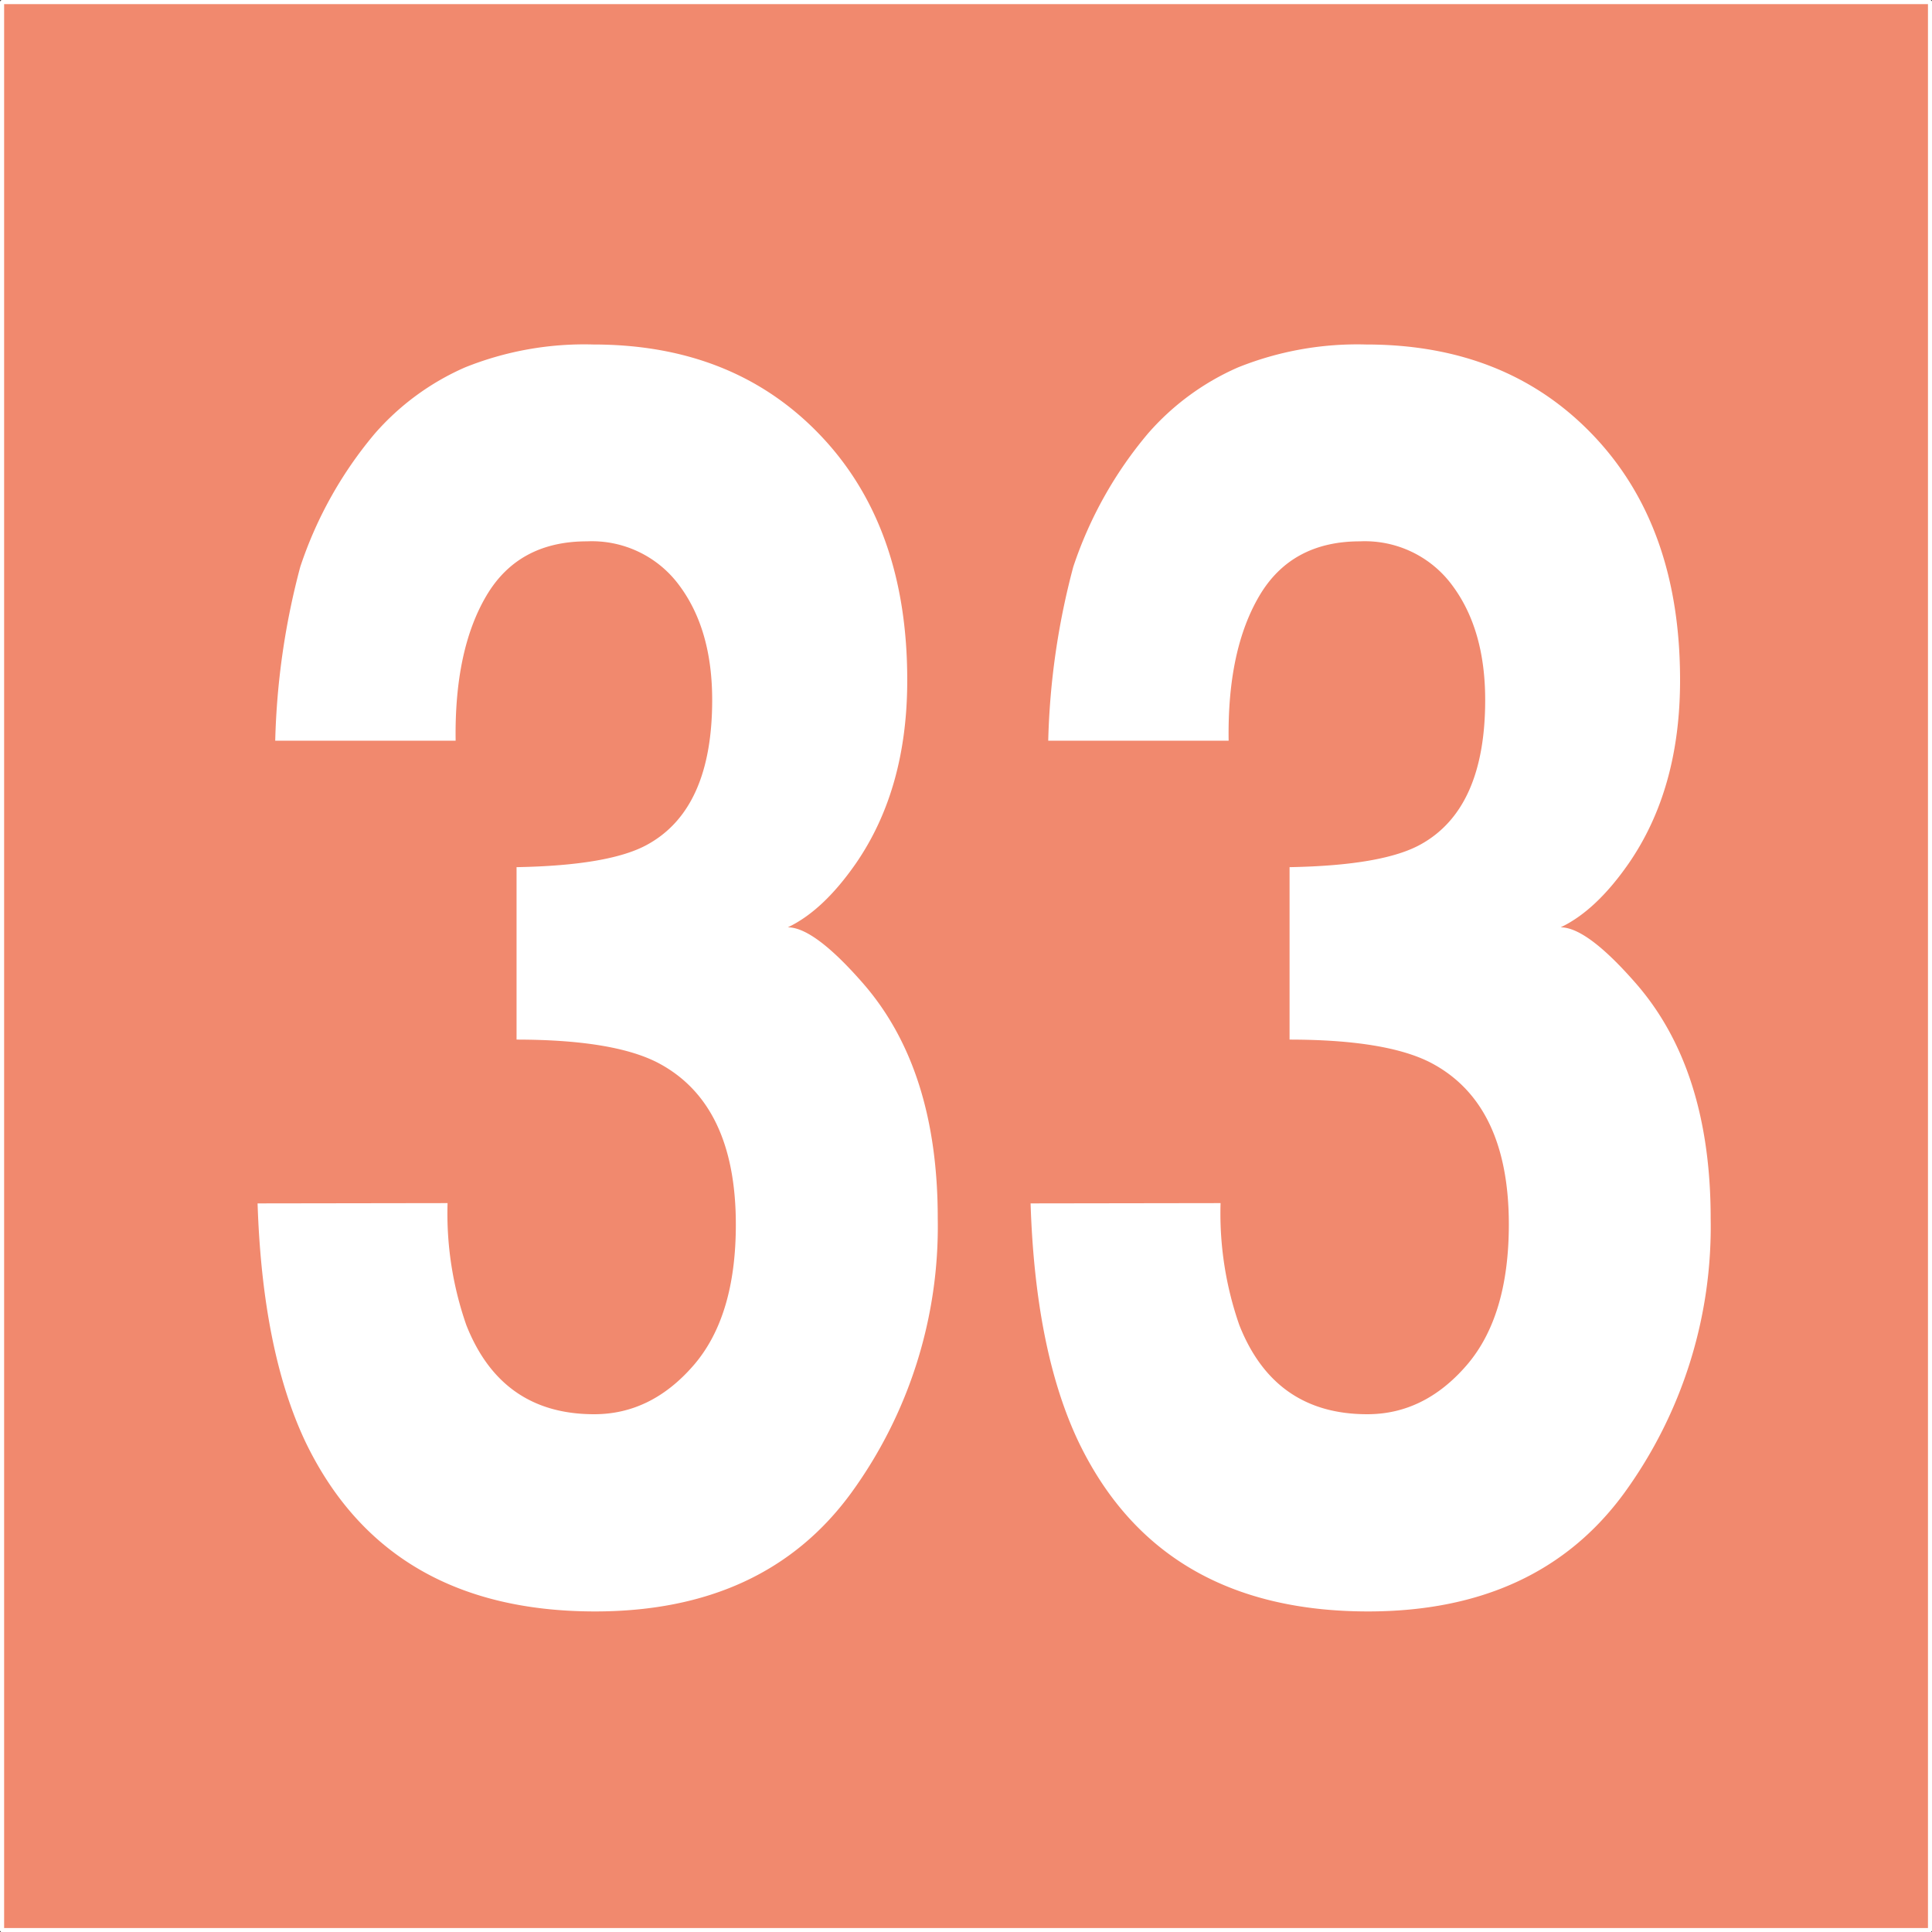
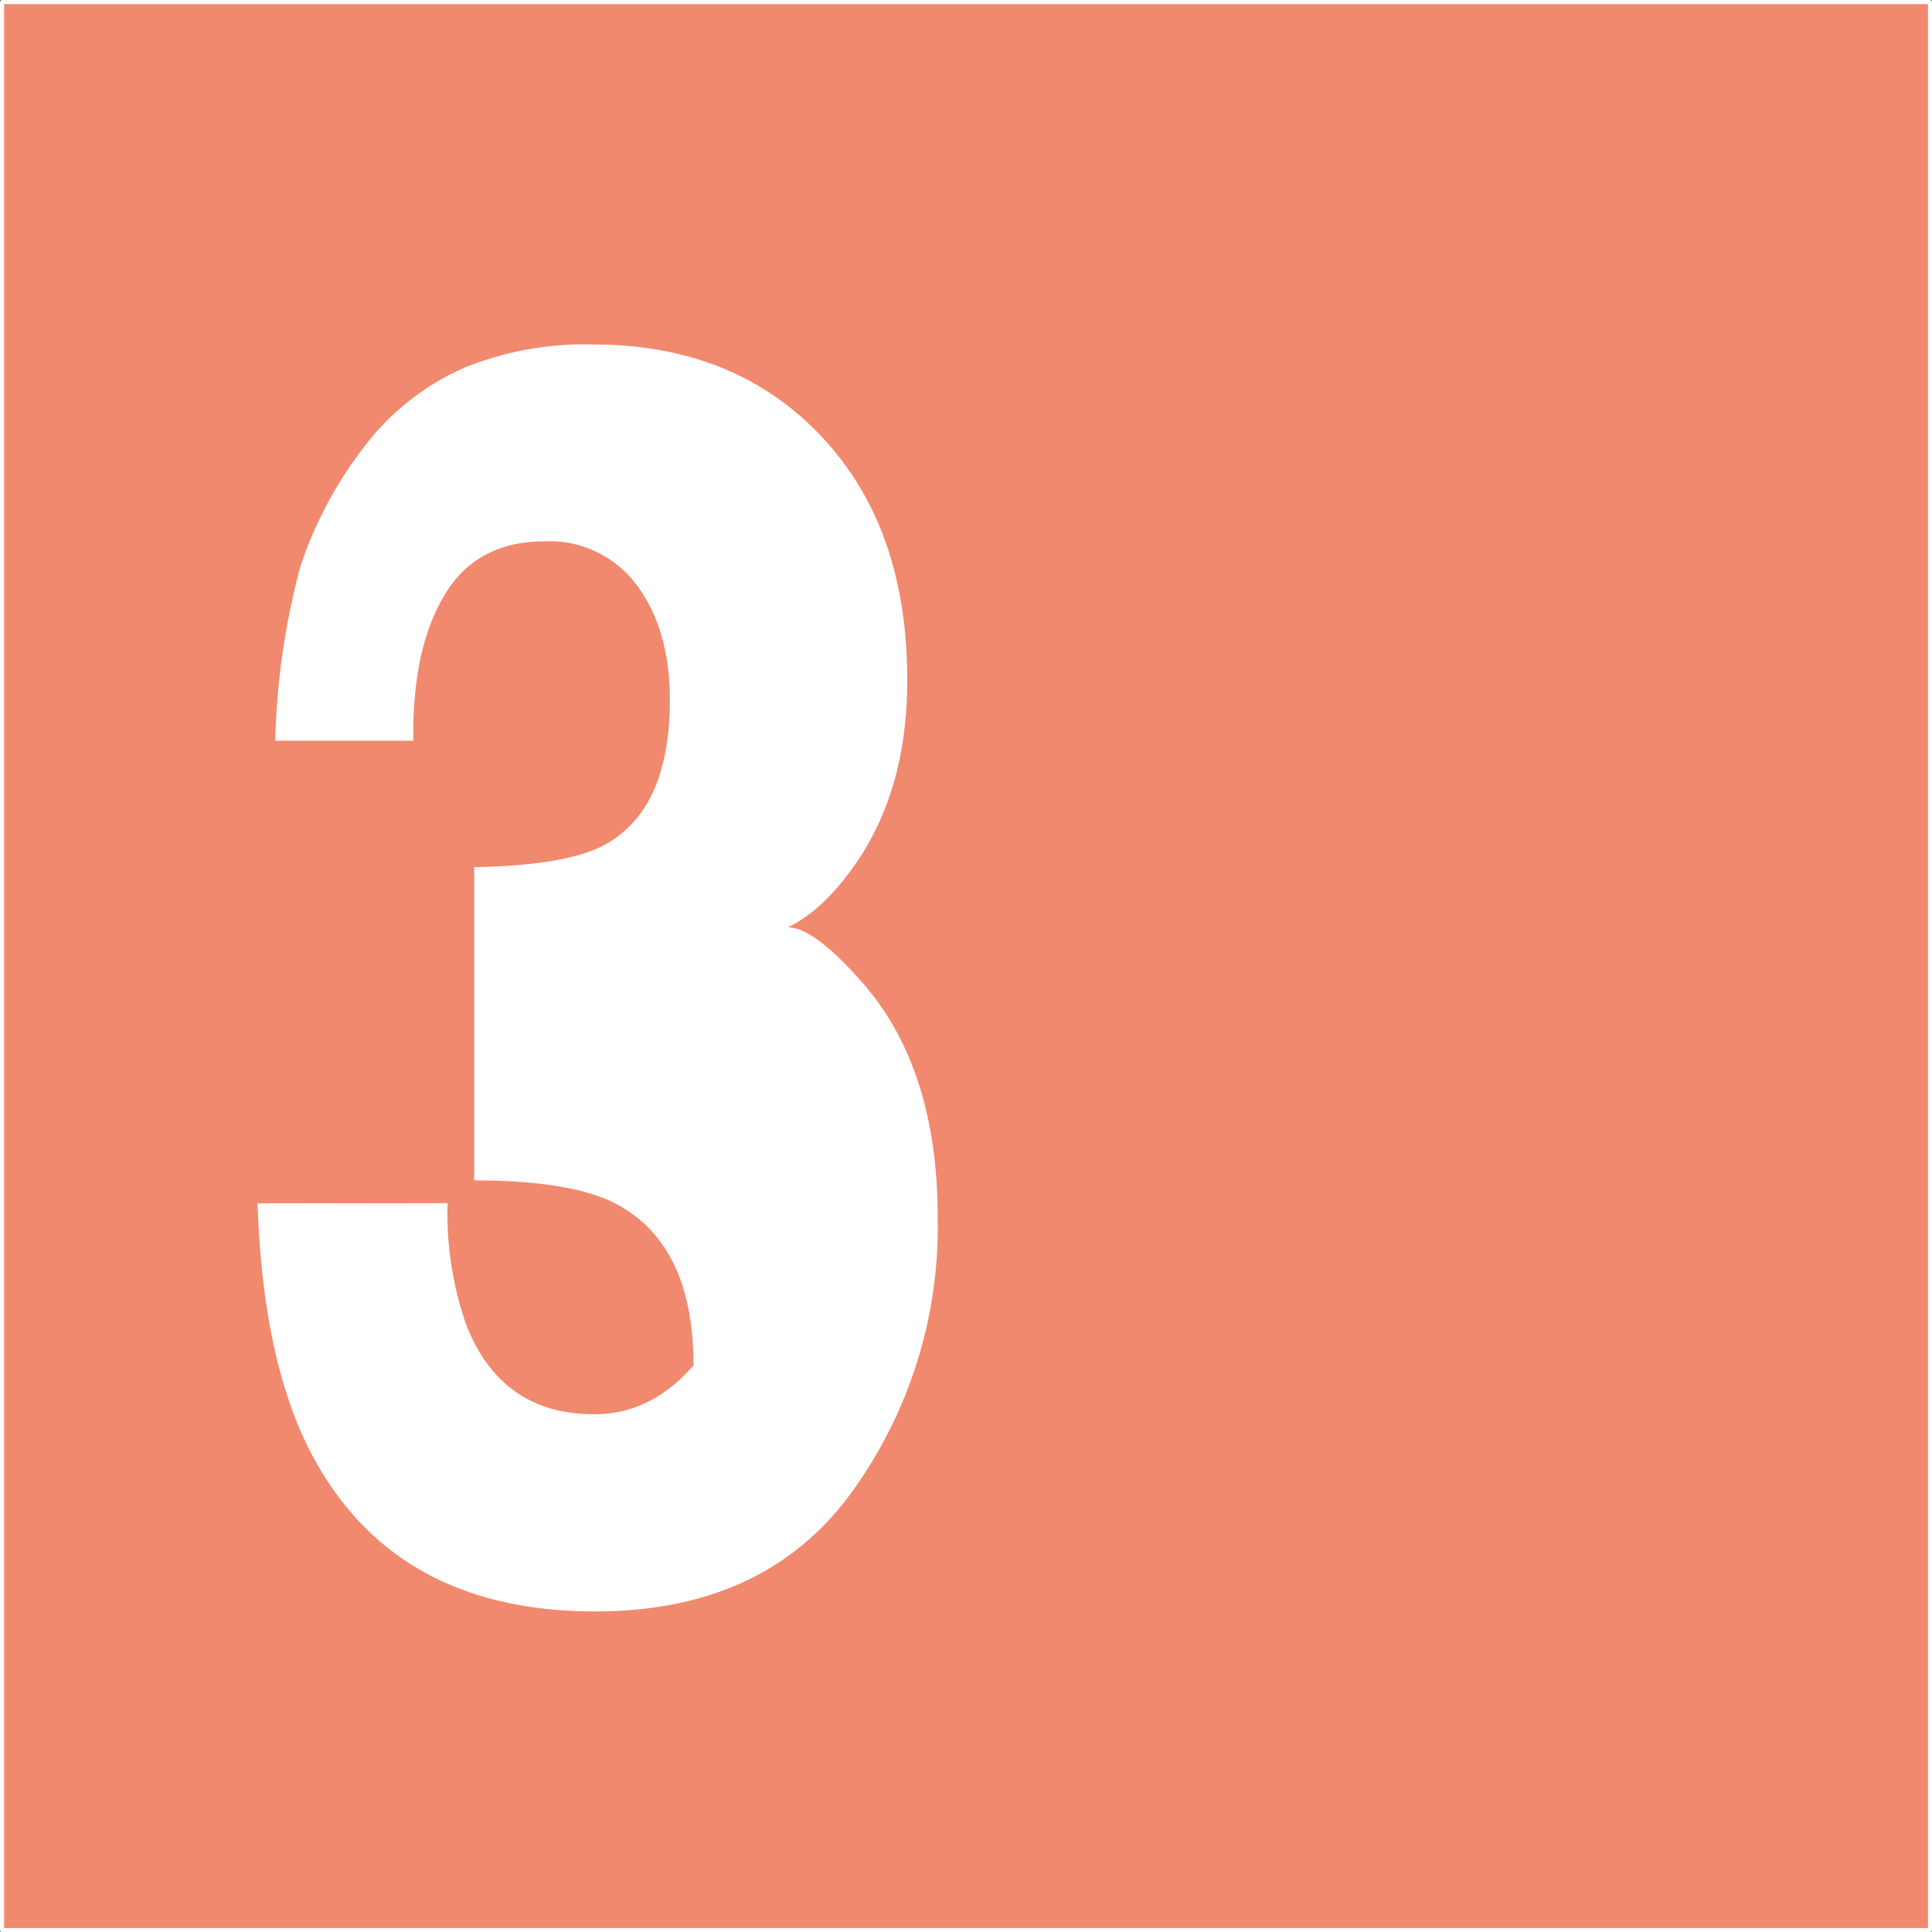
<svg xmlns="http://www.w3.org/2000/svg" id="Calque_1" data-name="Calque 1" viewBox="0 0 205.82 205.83">
  <rect x="0" y="0" width="205.82" height="205.83" fill="#333333" stroke="none" />
  <defs>
    <style>.cls-1{fill:#f1896e;}.cls-2{fill:none;stroke:#fff;stroke-linejoin:round;stroke-width:0.44px;}.cls-3{fill:#fff;}</style>
  </defs>
  <rect class="cls-1" x="0.22" y="0.22" width="205.39" height="205.4" />
  <rect class="cls-2" x="0.22" y="0.22" width="205.39" height="205.4" />
-   <path class="cls-3" d="M206.47,393.11a36.08,36.08,0,0,0,2,13q3.75,9.5,13.63,9.49,6.06,0,10.57-5.2t4.51-15q0-12.93-8.36-17.27-4.76-2.43-15-2.44V357.32q10-.18,14-2.44,6.84-3.81,6.84-15.37,0-7.5-3.5-12.2a11.56,11.56,0,0,0-9.84-4.7q-7.29,0-10.71,5.79t-3.28,15.45H188.11a79.2,79.2,0,0,1,2.67-18.53,43.06,43.06,0,0,1,7.94-14.19,27.26,27.26,0,0,1,9.61-7.05A34.08,34.08,0,0,1,222,301.64q15,0,24.23,9.72t9.21,26.07q0,11.58-5.49,19.52-3.48,5-7.23,6.78,2.82,0,8.09,6.06,7.89,9.12,7.88,24.94A48.26,48.26,0,0,1,249.46,424q-9.21,12.6-27.26,12.61-22.24,0-30.92-18.17-4.54-9.68-5.05-25.3Z" transform="translate(-158.79 -264.94)" />
-   <path class="cls-3" d="M288.82,393.11a36.08,36.08,0,0,0,2,13q3.75,9.5,13.64,9.49,6.06,0,10.56-5.2t4.51-15q0-12.93-8.36-17.27-4.76-2.43-15-2.44V357.32c6.68-.12,11.33-.94,14-2.44q6.84-3.81,6.84-15.37,0-7.5-3.5-12.2a11.56,11.56,0,0,0-9.84-4.7c-4.85,0-8.43,1.93-10.71,5.79s-3.38,9-3.28,15.45H270.46a79.2,79.2,0,0,1,2.67-18.53,43.09,43.09,0,0,1,7.95-14.19,27.13,27.13,0,0,1,9.6-7.05,34.08,34.08,0,0,1,13.65-2.44q15,0,24.23,9.72t9.21,26.07q0,11.58-5.49,19.52-3.48,5-7.23,6.78,2.82,0,8.09,6.06,7.89,9.12,7.89,24.94A48.26,48.26,0,0,1,331.82,424q-9.21,12.6-27.27,12.61-22.24,0-30.91-18.17-4.56-9.68-5.06-25.3Z" transform="translate(-158.79 -264.94)" />
+   <path class="cls-3" d="M206.47,393.11a36.08,36.08,0,0,0,2,13q3.75,9.5,13.63,9.49,6.06,0,10.57-5.2q0-12.93-8.36-17.27-4.76-2.43-15-2.44V357.32q10-.18,14-2.44,6.84-3.81,6.84-15.37,0-7.5-3.5-12.2a11.56,11.56,0,0,0-9.84-4.7q-7.29,0-10.71,5.79t-3.28,15.45H188.11a79.2,79.2,0,0,1,2.67-18.53,43.06,43.06,0,0,1,7.94-14.19,27.26,27.26,0,0,1,9.61-7.05A34.08,34.08,0,0,1,222,301.64q15,0,24.23,9.72t9.21,26.07q0,11.58-5.49,19.52-3.48,5-7.23,6.78,2.82,0,8.09,6.06,7.89,9.12,7.88,24.94A48.26,48.26,0,0,1,249.46,424q-9.21,12.6-27.26,12.61-22.24,0-30.92-18.17-4.54-9.68-5.05-25.3Z" transform="translate(-158.79 -264.94)" />
</svg>